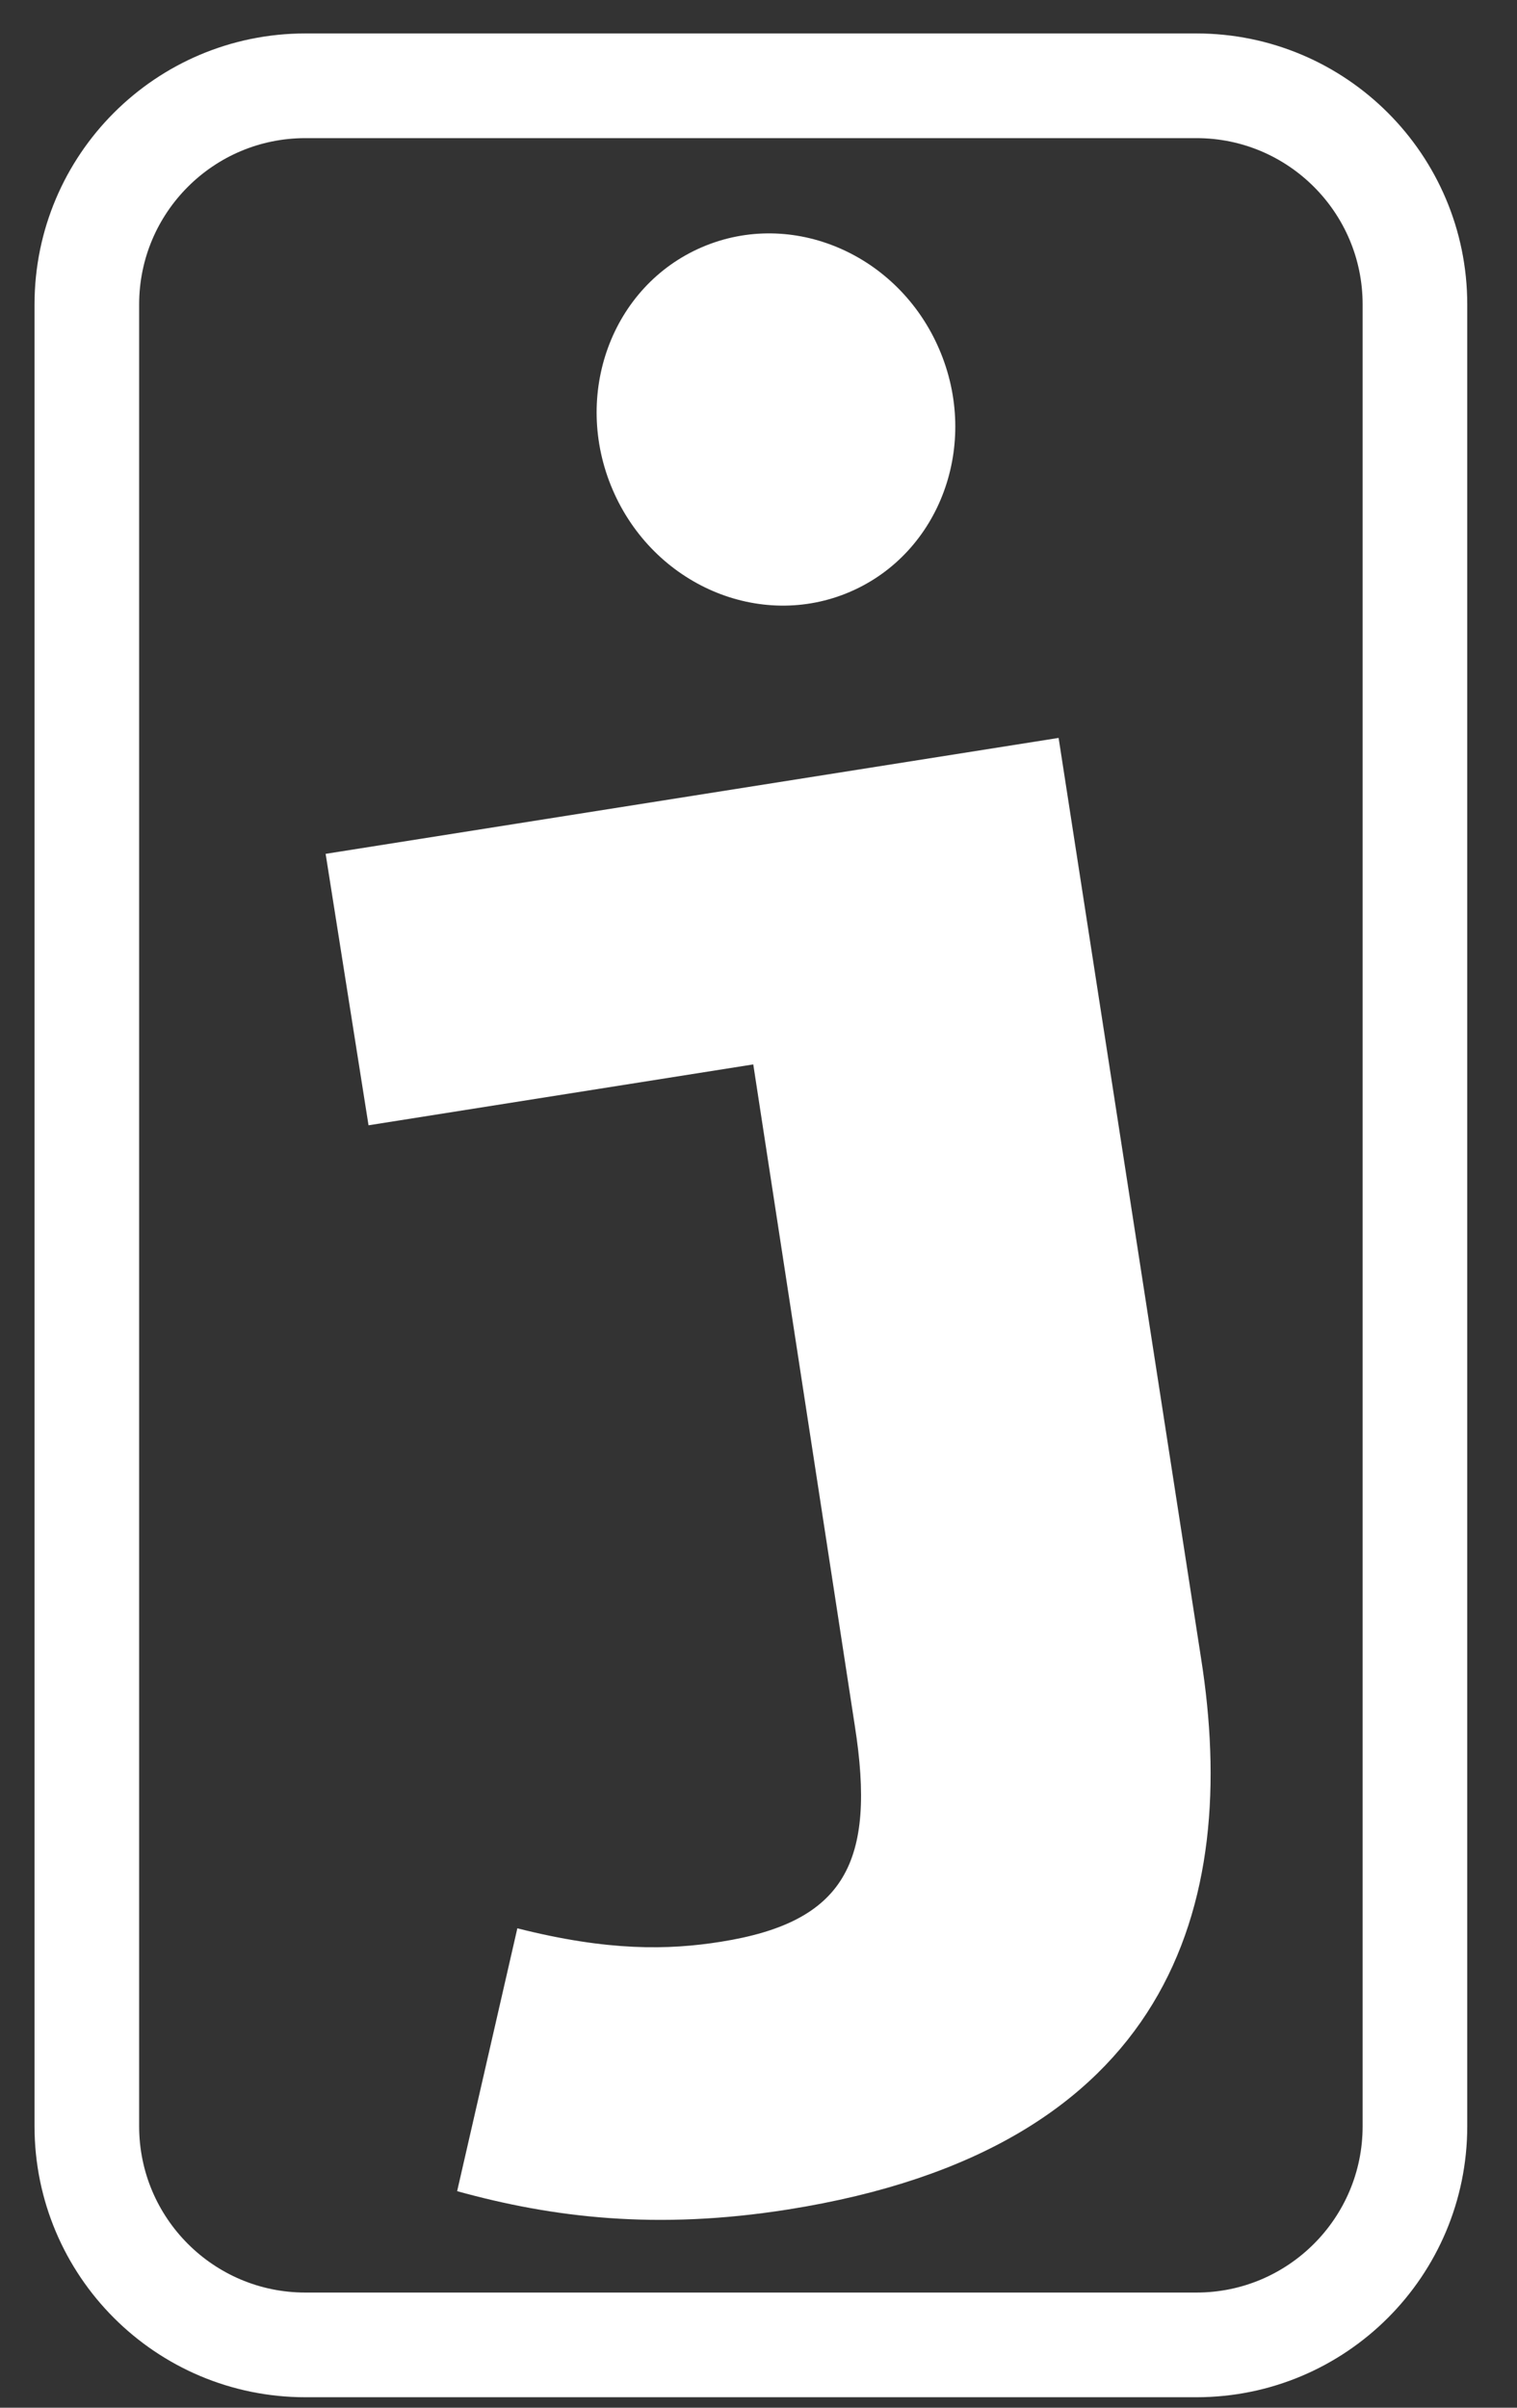
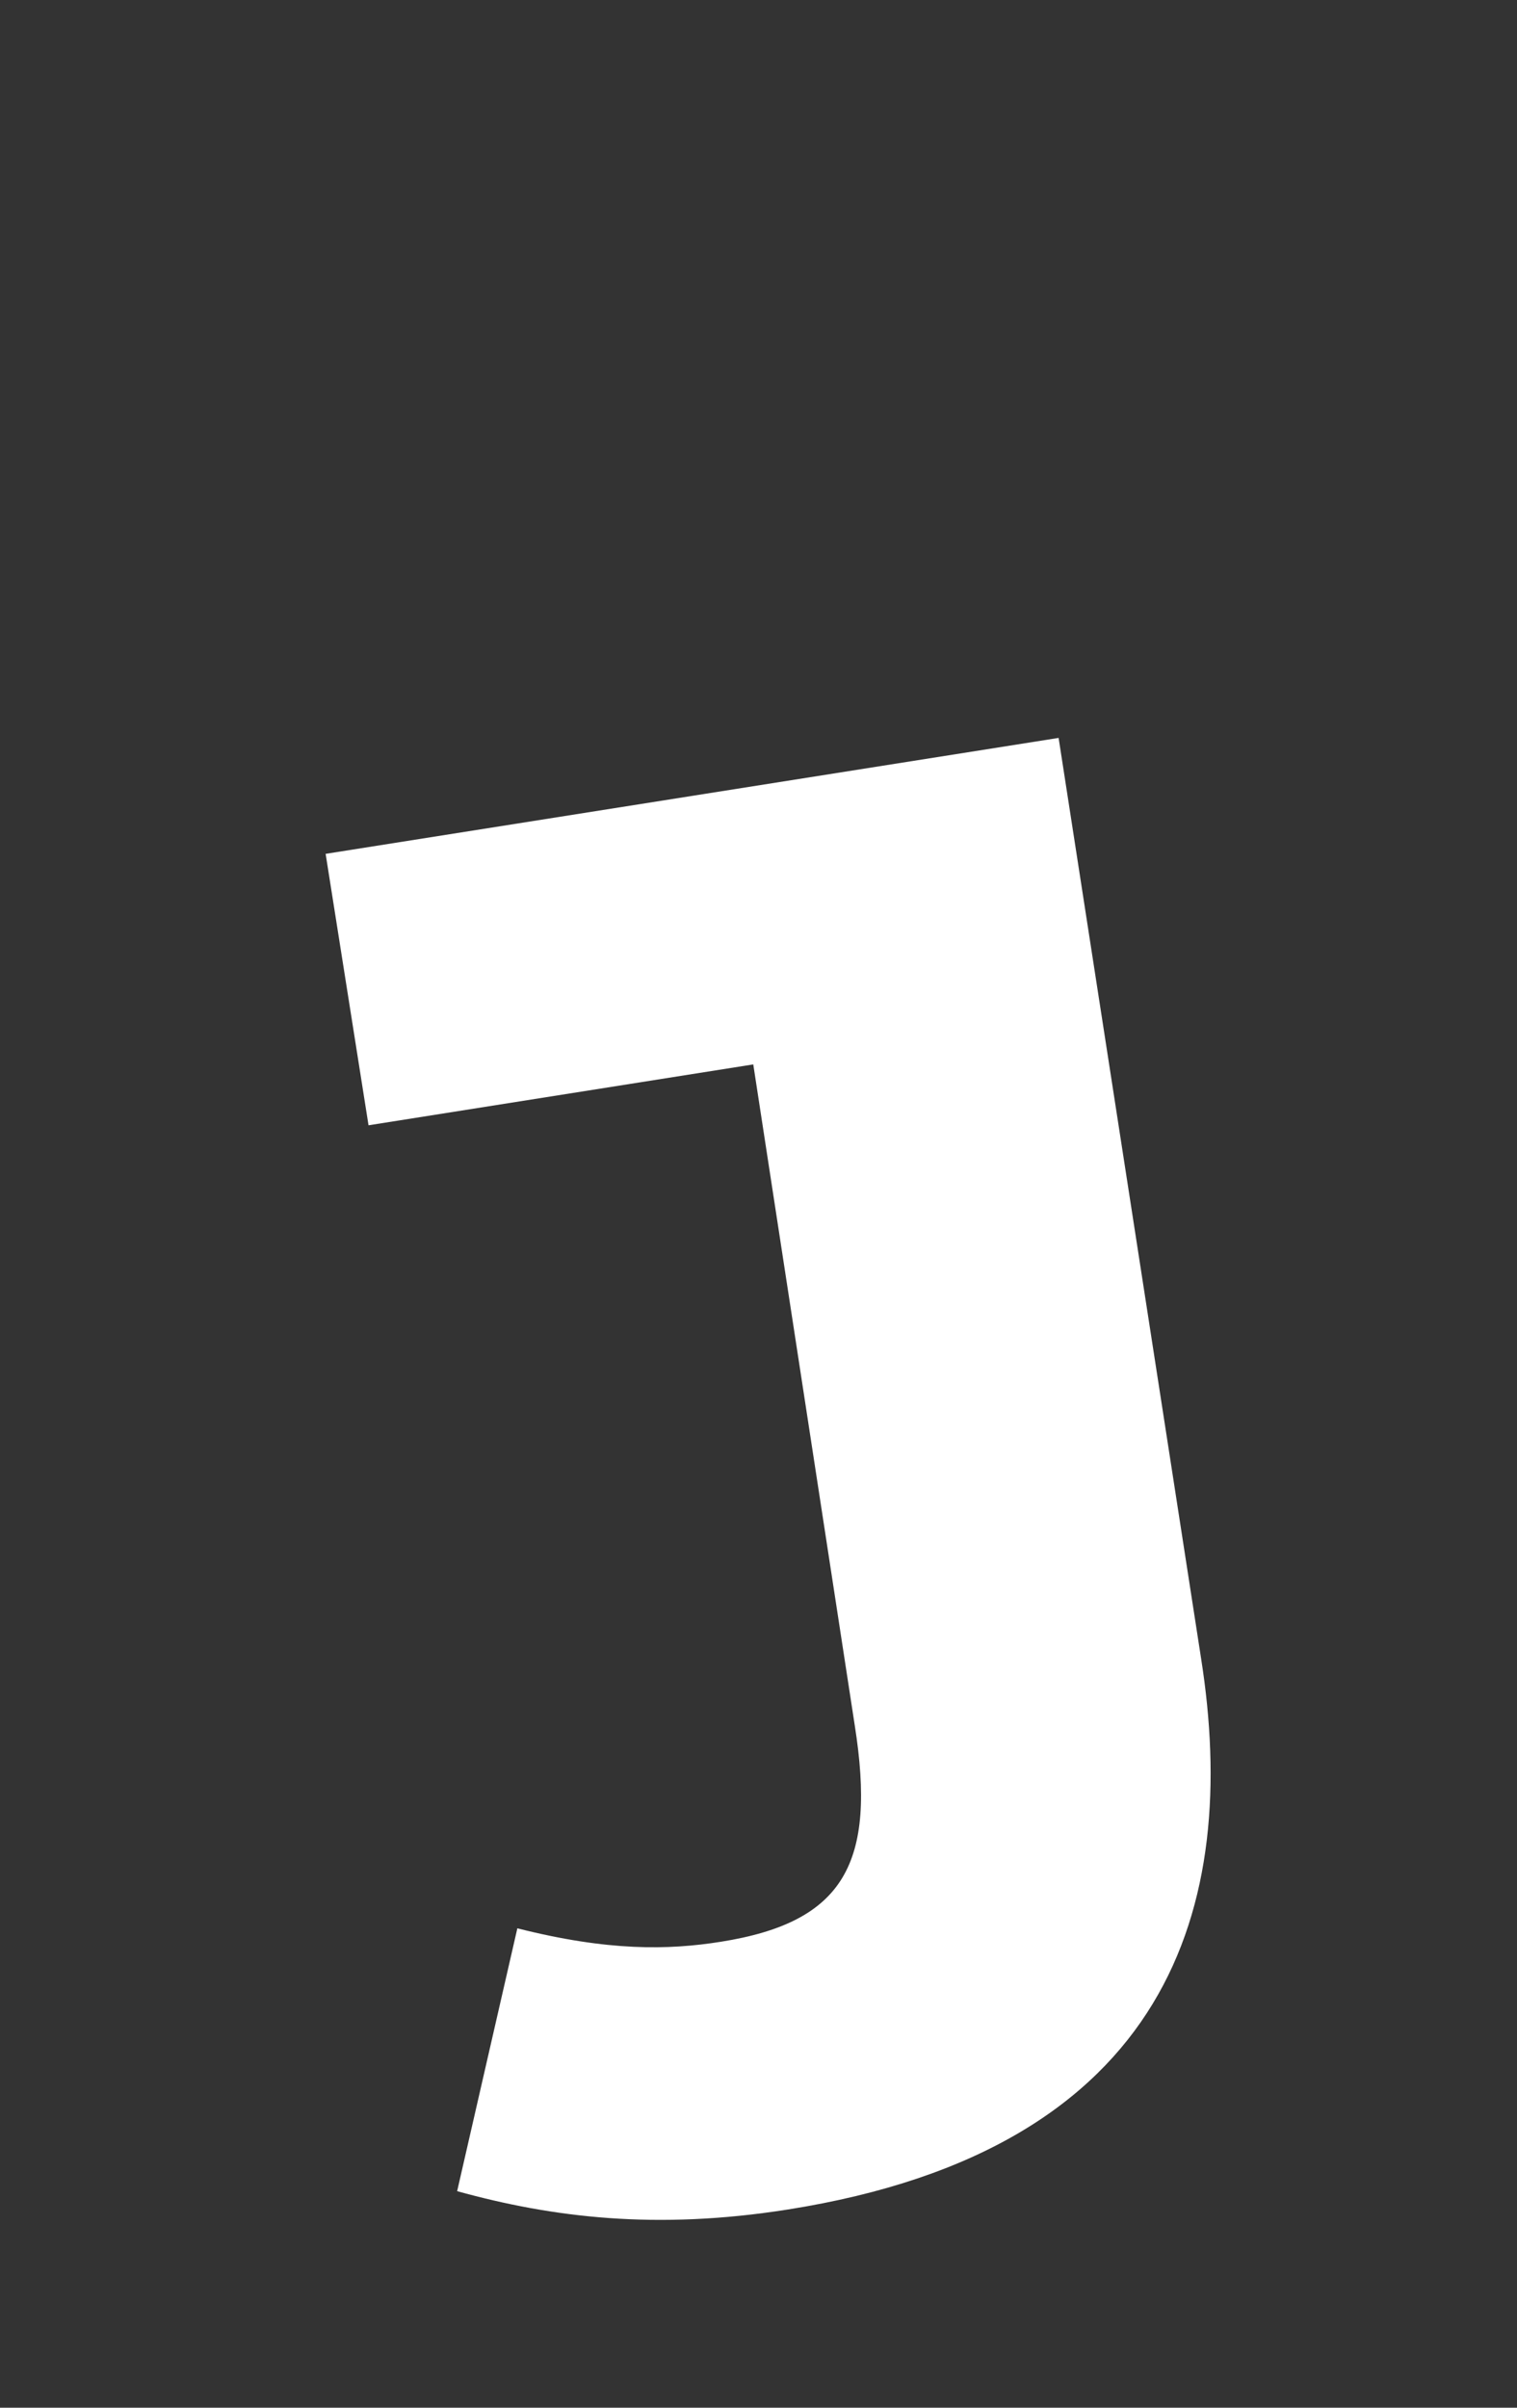
<svg xmlns="http://www.w3.org/2000/svg" width="29" height="46" viewBox="0 0 29 46" fill="none">
  <rect x="0" y="0" width="29" height="46" fill="#333333" stroke="none" />
  <path d="M8.739 41.863L9.89 36.841C11.625 37.28 12.773 37.258 13.78 37.098C16.14 36.724 16.756 35.596 16.34 32.964L14.4 20.336L7.045 21.499L6.225 16.313L20.237 14.098L22.96 31.68C23.706 36.403 22.38 41.056 15.063 42.213C12.547 42.611 10.564 42.368 8.739 41.863Z" fill="white" />
-   <path d="M16.25 11.307C17.974 10.565 18.737 8.49 17.955 6.672C17.174 4.854 15.142 3.982 13.418 4.723C11.694 5.464 10.931 7.539 11.712 9.357C12.494 11.175 14.526 12.048 16.25 11.307Z" fill="white" />
-   <path d="M22.871 1.639H5.838C3.531 1.639 1.66 3.509 1.66 5.817V40.622C1.66 42.929 3.531 44.8 5.838 44.8H22.871C25.178 44.8 27.049 42.929 27.049 40.622V5.817C27.049 3.509 25.178 1.639 22.871 1.639Z" stroke="white" stroke-width="2" stroke-miterlimit="10" />
</svg>